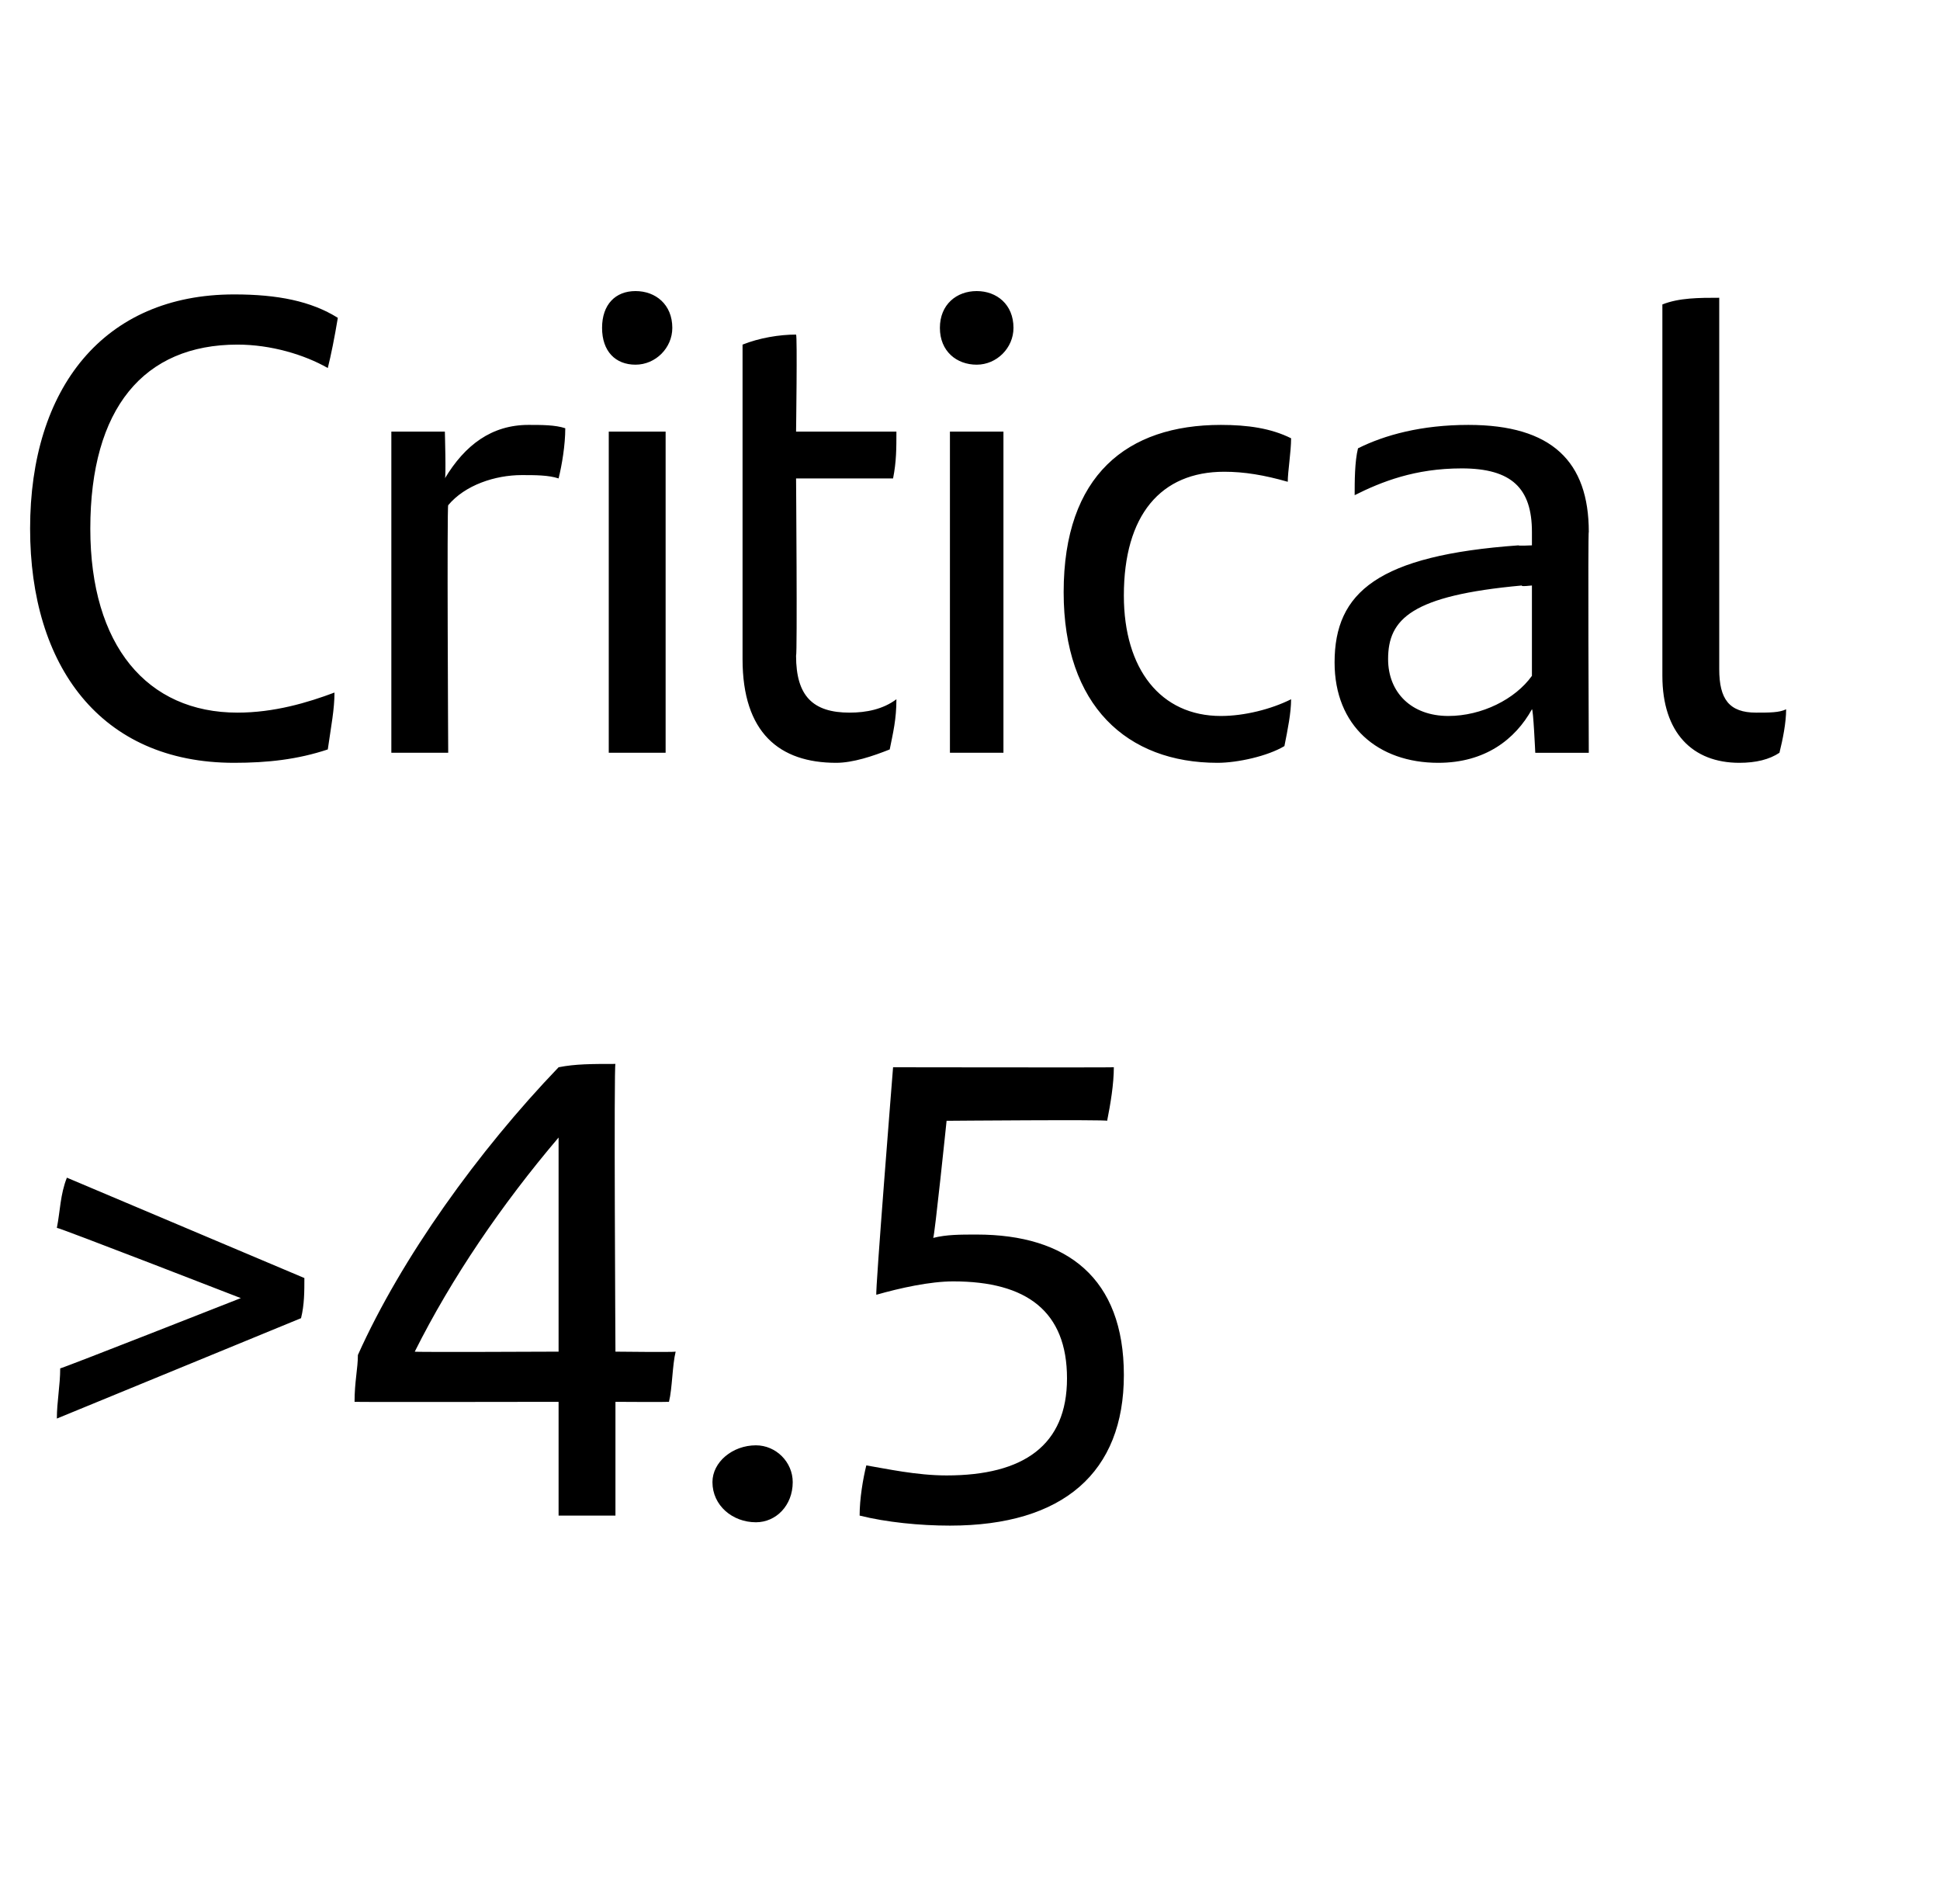
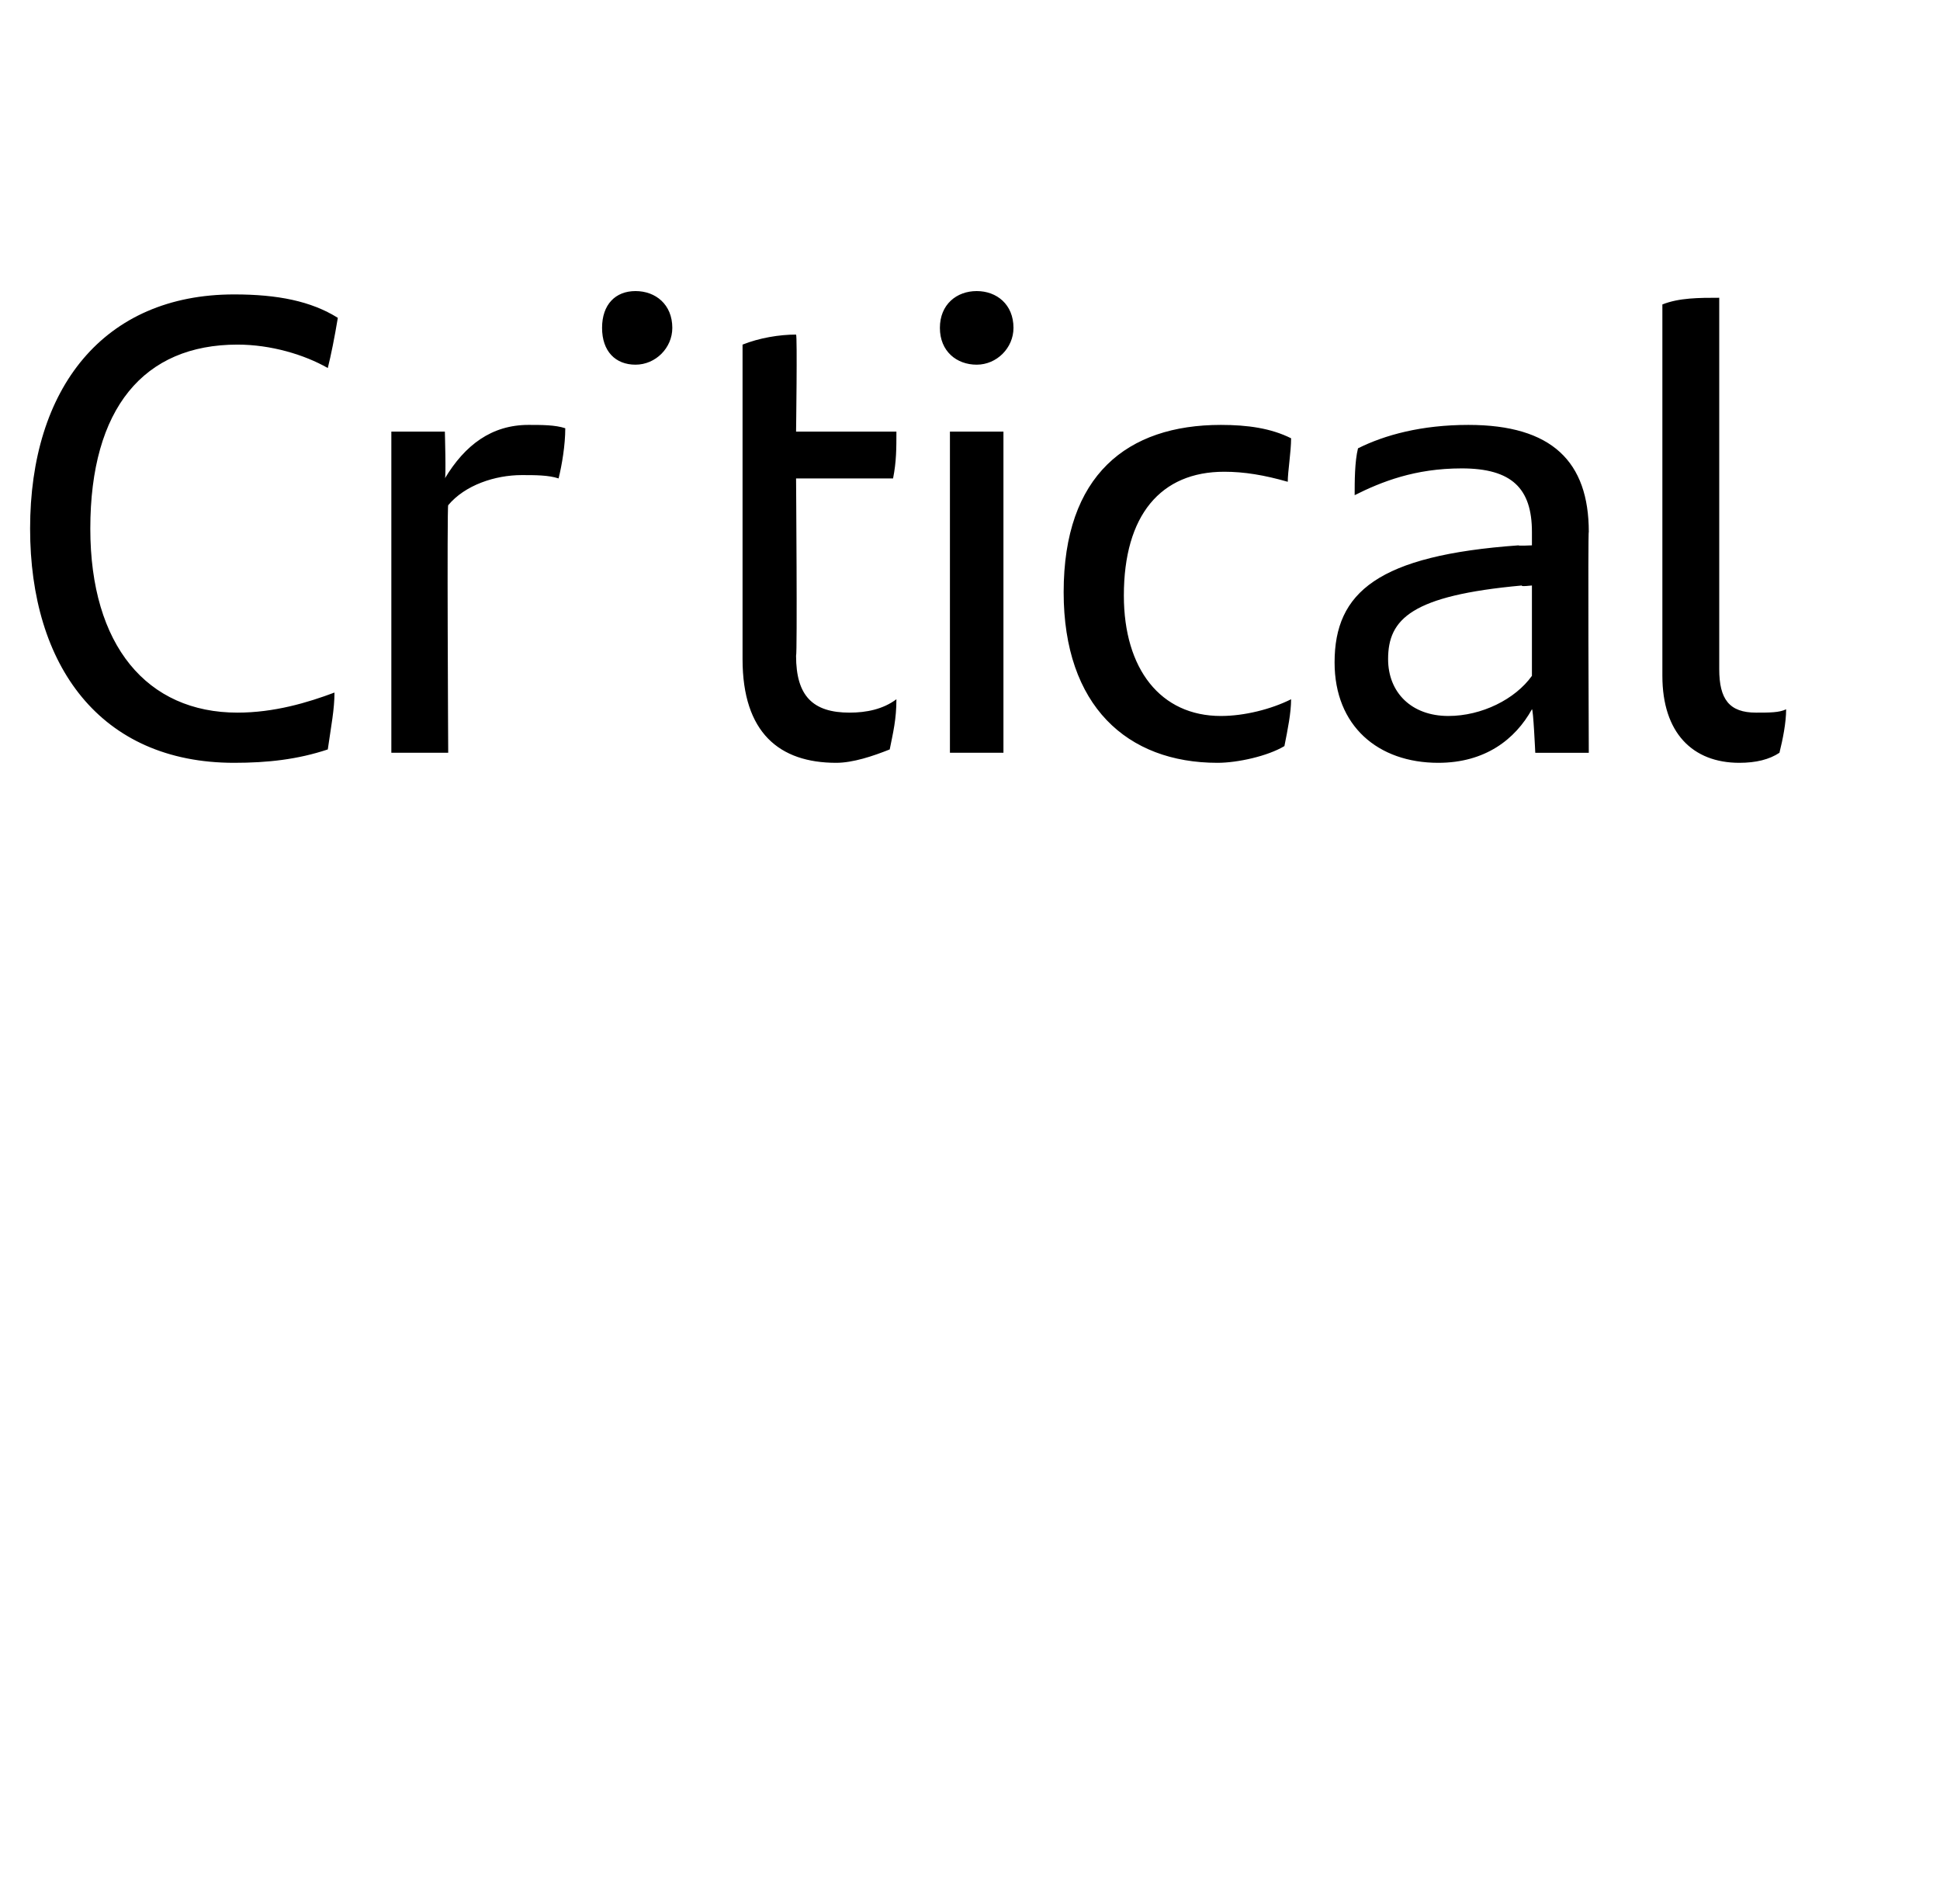
<svg xmlns="http://www.w3.org/2000/svg" version="1.1" width="58px" height="56.9px" viewBox="0 -8 58 56.9" style="top:-8px">
  <desc>Critical 4.5</desc>
  <defs />
  <g id="Polygon283411">
-     <path d="m9.1 30.2c0 .4 0 .8-.1 1.2c0 0-7.3 3-7.3 3c0-.5.1-1 .1-1.5c.04.01 5.4-2.1 5.4-2.1c0 0-5.46-2.12-5.5-2.1c.1-.5.1-1 .3-1.5c0 0 7.1 3 7.1 3zm10.9 3.7c-.04.01-1.6 0-1.6 0l0 3.4l-1.7 0l0-3.4c0 0-6.06.01-6.1 0c0-.6.1-1 .1-1.4c1.3-2.9 3.6-6.1 6-8.6c.5-.1 1-.1 1.7-.1c-.05-.03 0 8.6 0 8.6c0 0 1.75.02 1.8 0c-.1.4-.1 1.1-.2 1.5zm-3.3-1.5c0 0 0-6.42 0-6.4c-1.7 2-3.2 4.2-4.3 6.4c-.04.02 4.3 0 4.3 0zm4.6 3.9c0-.6.6-1.1 1.3-1.1c.6 0 1.1.5 1.1 1.1c0 .7-.5 1.2-1.1 1.2c-.7 0-1.3-.5-1.3-1.2zm12.3-3.2c0 2.9-1.8 4.5-5.2 4.5c-.9 0-1.9-.1-2.7-.3c0-.5.1-1.1.2-1.5c.6.1 1.5.3 2.4.3c2.3 0 3.6-.9 3.6-2.9c0-2-1.2-2.9-3.4-2.9c-.7 0-1.6.2-2.3.4c-.04-.04.5-6.8.5-6.8c0 0 6.57.01 6.6 0c0 .5-.1 1.1-.2 1.6c.02-.04-4.8 0-4.8 0c0 0-.36 3.47-.4 3.5c.4-.1.8-.1 1.3-.1c2.7 0 4.4 1.3 4.4 4.2z" stroke="none" fill="#000" />
-   </g>
+     </g>
  <g id="Polygon283410">
-     <path d="m.9 7.8c0-4.2 2.2-7 6.1-7c1.3 0 2.3.2 3.1.7c-.1.6-.2 1.1-.3 1.5c-.7-.4-1.7-.7-2.7-.7c-2.8 0-4.4 1.9-4.4 5.5c0 3.5 1.7 5.5 4.4 5.5c1.1 0 2.1-.3 2.9-.6c0 .5-.1 1-.2 1.7c-.9.3-1.8.4-2.8.4c-4 0-6.1-2.9-6.1-7zm16-3c0 .5-.1 1.1-.2 1.5c-.3-.1-.7-.1-1.1-.1c-.8 0-1.7.3-2.2.9c-.04.03 0 7.4 0 7.4l-1.7 0l0-9.6l1.6 0c0 0 .04 1.4 0 1.4c.6-1 1.4-1.6 2.5-1.6c.4 0 .8 0 1.1.1zm1.1-3c0-.7.4-1.1 1-1.1c.6 0 1.1.4 1.1 1.1c0 .6-.5 1.1-1.1 1.1c-.6 0-1-.4-1-1.1zm.2 3.1l1.7 0l0 9.6l-1.7 0l0-9.6zm7.2 8.4c.5 0 1-.1 1.4-.4c0 .6-.1 1-.2 1.5c-.5.2-1.1.4-1.6.4c-1.7 0-2.8-.9-2.8-3.1c0 0 0-9.4 0-9.4c.5-.2 1.1-.3 1.6-.3c.04.02 0 2.9 0 2.9c0 0 3.04 0 3 0c0 .5 0 .9-.1 1.4c-.02 0-2.9 0-2.9 0c0 0 .04 5.27 0 5.3c0 1.2.5 1.7 1.6 1.7zm2.7-11.5c0-.7.5-1.1 1.1-1.1c.6 0 1.1.4 1.1 1.1c0 .6-.5 1.1-1.1 1.1c-.6 0-1.1-.4-1.1-1.1zm.3 3.1l1.6 0l0 9.6l-1.6 0l0-9.6zm3.4 4.8c0-3.5 1.9-5 4.7-5c.8 0 1.5.1 2.1.4c0 .4-.1 1-.1 1.3c-.7-.2-1.3-.3-1.9-.3c-1.9 0-3 1.3-3 3.7c0 2.2 1.1 3.6 2.9 3.6c.7 0 1.5-.2 2.1-.5c0 .4-.1.9-.2 1.4c-.5.3-1.4.5-2 .5c-2.7 0-4.6-1.7-4.6-5.1zm15.7-1.8c-.03-.05 0 6.6 0 6.6l-1.6 0c0 0-.06-1.32-.1-1.3c-.5.9-1.4 1.6-2.8 1.6c-1.8 0-3.1-1.1-3.1-3c0-2.1 1.3-3.2 5.5-3.5c-.02.02.4 0 .4 0c0 0 0-.37 0-.4c0-1.3-.6-1.9-2.1-1.9c-1.4 0-2.4.4-3.2.8c0-.4 0-1 .1-1.4c.8-.4 1.9-.7 3.3-.7c2.5 0 3.6 1.1 3.6 3.2zm-1.7 4.3c0 .03 0-2.7 0-2.7c0 0-.35.04-.3 0c-3.3.3-4 1-4 2.2c0 1 .7 1.7 1.8 1.7c1 0 2-.5 2.5-1.2zm3.9 0c0 0 0-11.1 0-11.1c.5-.2 1.1-.2 1.7-.2c0 0 0 11.1 0 11.1c0 .9.3 1.3 1.1 1.3c.4 0 .7 0 .9-.1c0 .4-.1.9-.2 1.3c-.3.2-.7.3-1.2.3c-1.4 0-2.3-.9-2.3-2.6z" stroke="none" fill="#000" />
+     <path d="m.9 7.8c0-4.2 2.2-7 6.1-7c1.3 0 2.3.2 3.1.7c-.1.6-.2 1.1-.3 1.5c-.7-.4-1.7-.7-2.7-.7c-2.8 0-4.4 1.9-4.4 5.5c0 3.5 1.7 5.5 4.4 5.5c1.1 0 2.1-.3 2.9-.6c0 .5-.1 1-.2 1.7c-.9.3-1.8.4-2.8.4c-4 0-6.1-2.9-6.1-7zm16-3c0 .5-.1 1.1-.2 1.5c-.3-.1-.7-.1-1.1-.1c-.8 0-1.7.3-2.2.9c-.04.03 0 7.4 0 7.4l-1.7 0l0-9.6l1.6 0c0 0 .04 1.4 0 1.4c.6-1 1.4-1.6 2.5-1.6c.4 0 .8 0 1.1.1zm1.1-3c0-.7.4-1.1 1-1.1c.6 0 1.1.4 1.1 1.1c0 .6-.5 1.1-1.1 1.1c-.6 0-1-.4-1-1.1zm.2 3.1l1.7 0l0 9.6l0-9.6zm7.2 8.4c.5 0 1-.1 1.4-.4c0 .6-.1 1-.2 1.5c-.5.2-1.1.4-1.6.4c-1.7 0-2.8-.9-2.8-3.1c0 0 0-9.4 0-9.4c.5-.2 1.1-.3 1.6-.3c.04.02 0 2.9 0 2.9c0 0 3.04 0 3 0c0 .5 0 .9-.1 1.4c-.02 0-2.9 0-2.9 0c0 0 .04 5.27 0 5.3c0 1.2.5 1.7 1.6 1.7zm2.7-11.5c0-.7.5-1.1 1.1-1.1c.6 0 1.1.4 1.1 1.1c0 .6-.5 1.1-1.1 1.1c-.6 0-1.1-.4-1.1-1.1zm.3 3.1l1.6 0l0 9.6l-1.6 0l0-9.6zm3.4 4.8c0-3.5 1.9-5 4.7-5c.8 0 1.5.1 2.1.4c0 .4-.1 1-.1 1.3c-.7-.2-1.3-.3-1.9-.3c-1.9 0-3 1.3-3 3.7c0 2.2 1.1 3.6 2.9 3.6c.7 0 1.5-.2 2.1-.5c0 .4-.1.9-.2 1.4c-.5.3-1.4.5-2 .5c-2.7 0-4.6-1.7-4.6-5.1zm15.7-1.8c-.03-.05 0 6.6 0 6.6l-1.6 0c0 0-.06-1.32-.1-1.3c-.5.9-1.4 1.6-2.8 1.6c-1.8 0-3.1-1.1-3.1-3c0-2.1 1.3-3.2 5.5-3.5c-.02.02.4 0 .4 0c0 0 0-.37 0-.4c0-1.3-.6-1.9-2.1-1.9c-1.4 0-2.4.4-3.2.8c0-.4 0-1 .1-1.4c.8-.4 1.9-.7 3.3-.7c2.5 0 3.6 1.1 3.6 3.2zm-1.7 4.3c0 .03 0-2.7 0-2.7c0 0-.35.04-.3 0c-3.3.3-4 1-4 2.2c0 1 .7 1.7 1.8 1.7c1 0 2-.5 2.5-1.2zm3.9 0c0 0 0-11.1 0-11.1c.5-.2 1.1-.2 1.7-.2c0 0 0 11.1 0 11.1c0 .9.3 1.3 1.1 1.3c.4 0 .7 0 .9-.1c0 .4-.1.9-.2 1.3c-.3.2-.7.3-1.2.3c-1.4 0-2.3-.9-2.3-2.6z" stroke="none" fill="#000" />
  </g>
</svg>